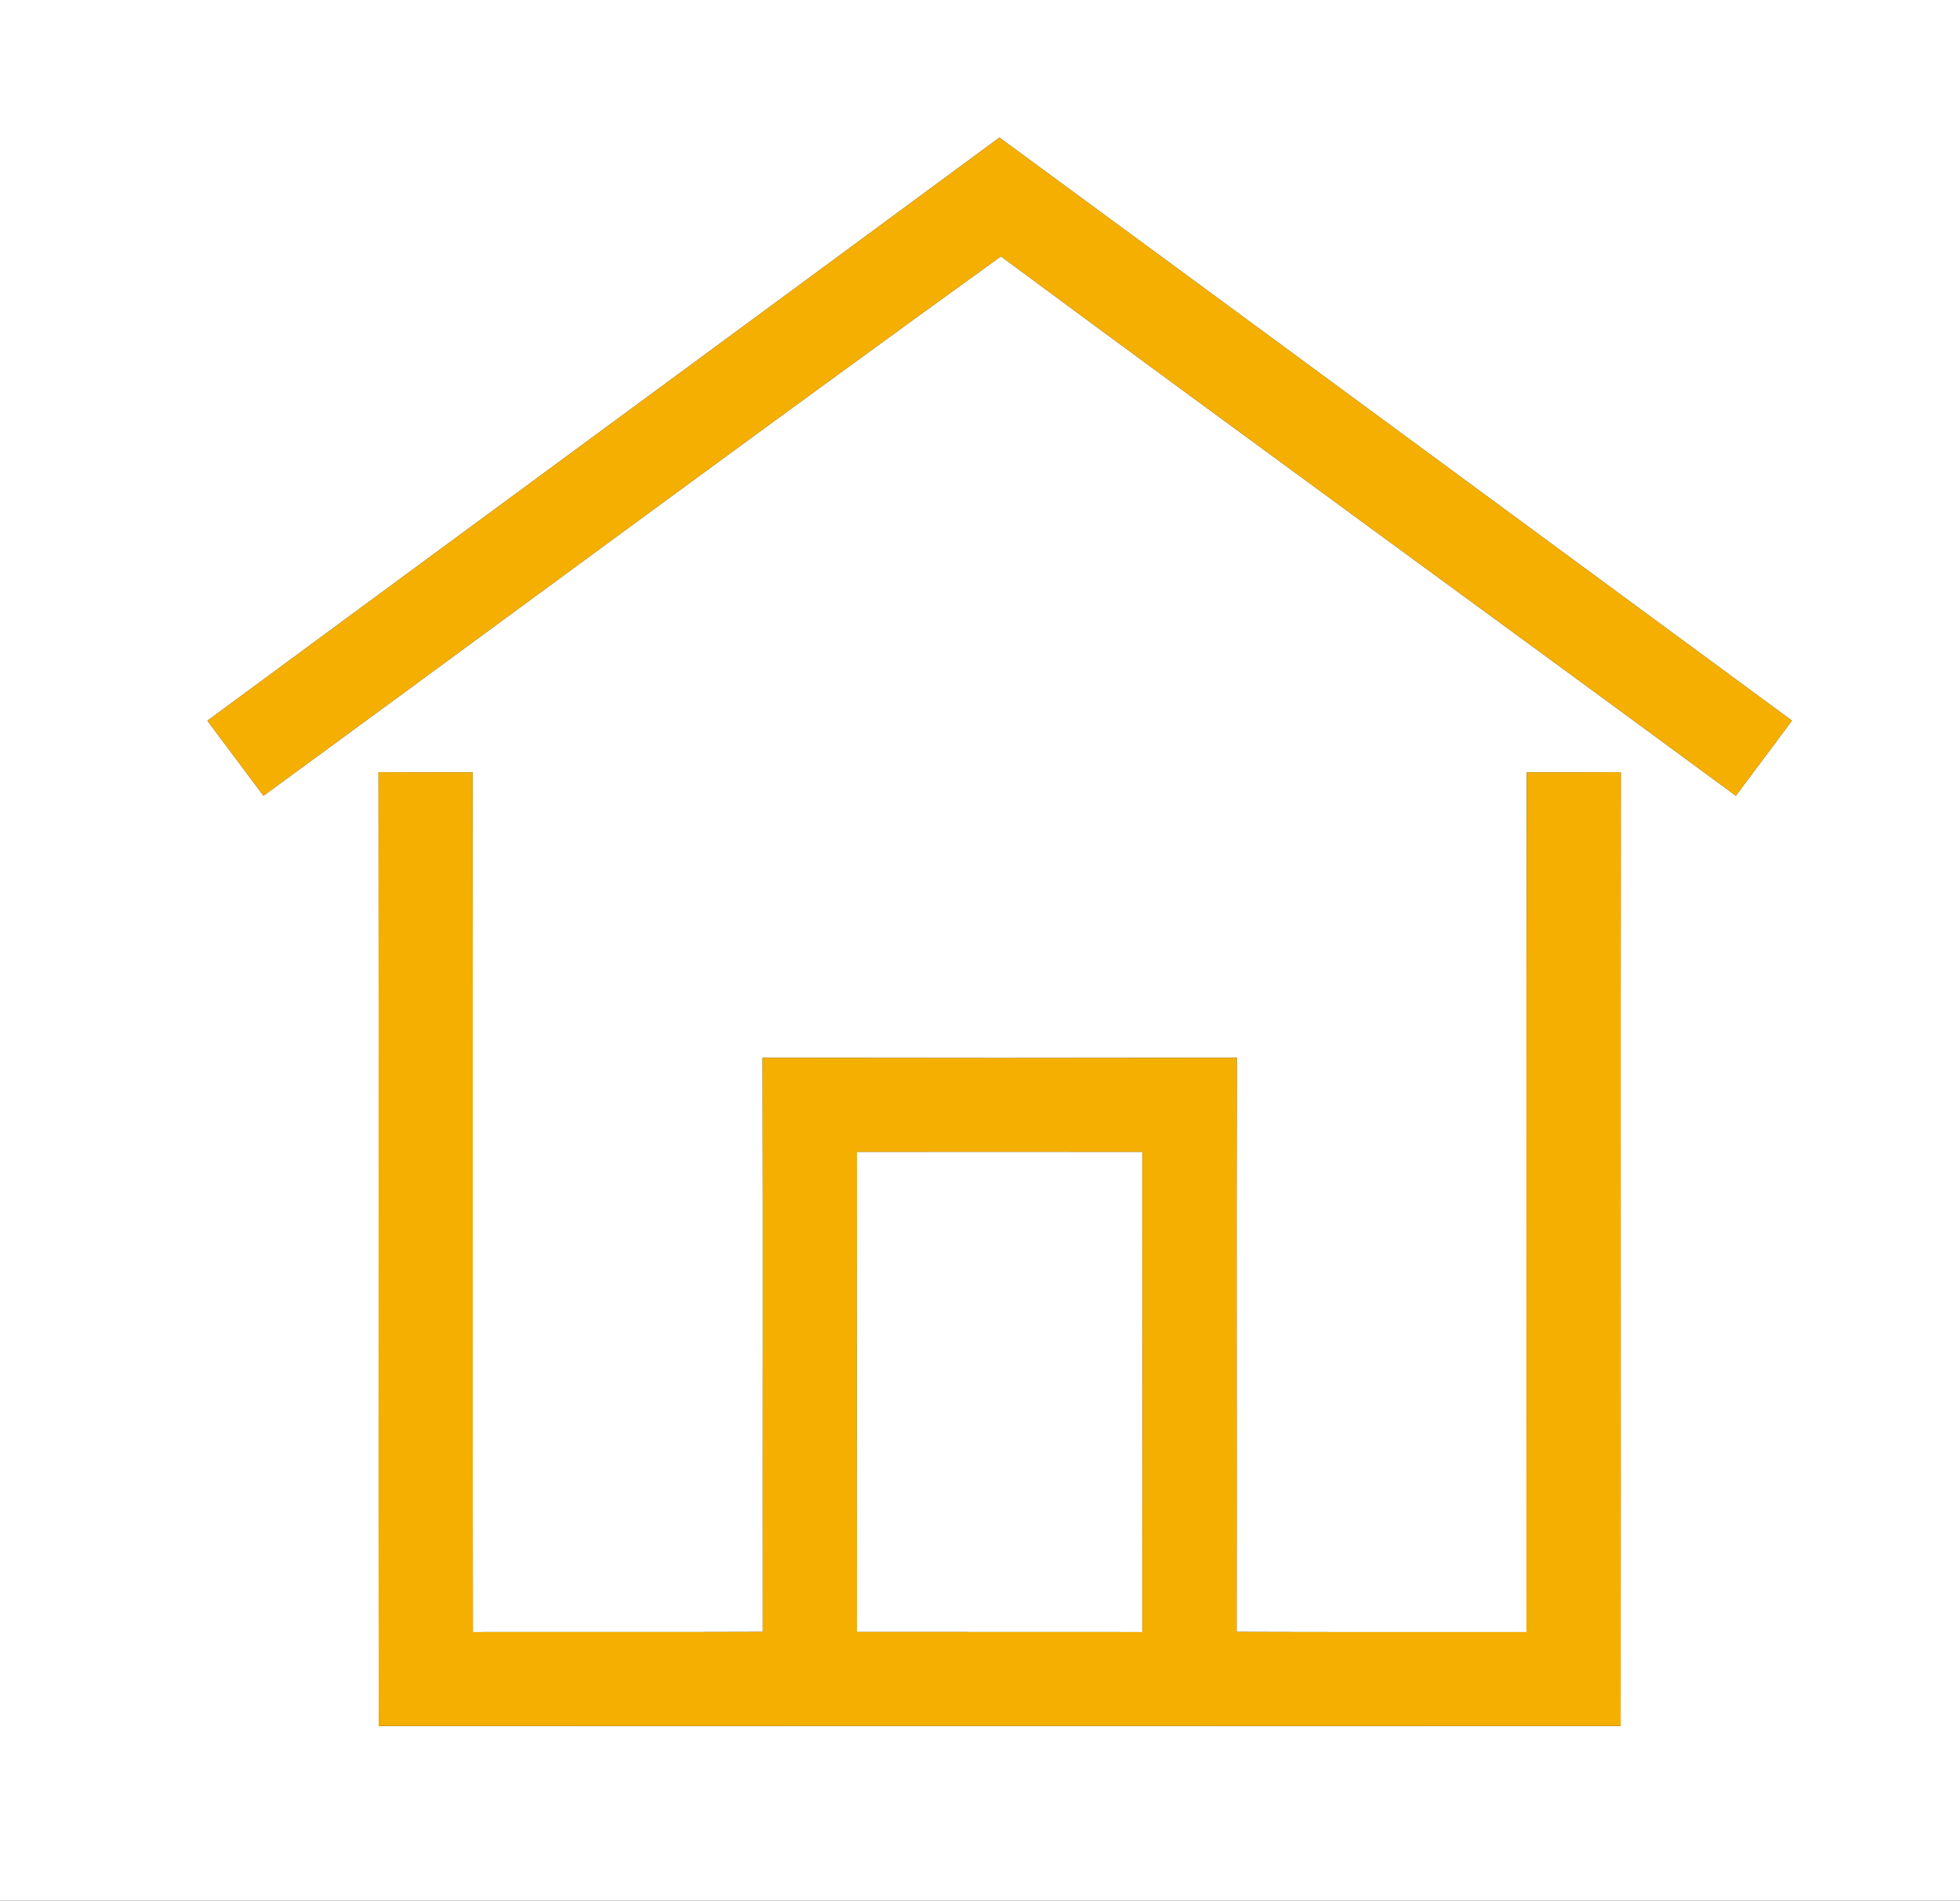
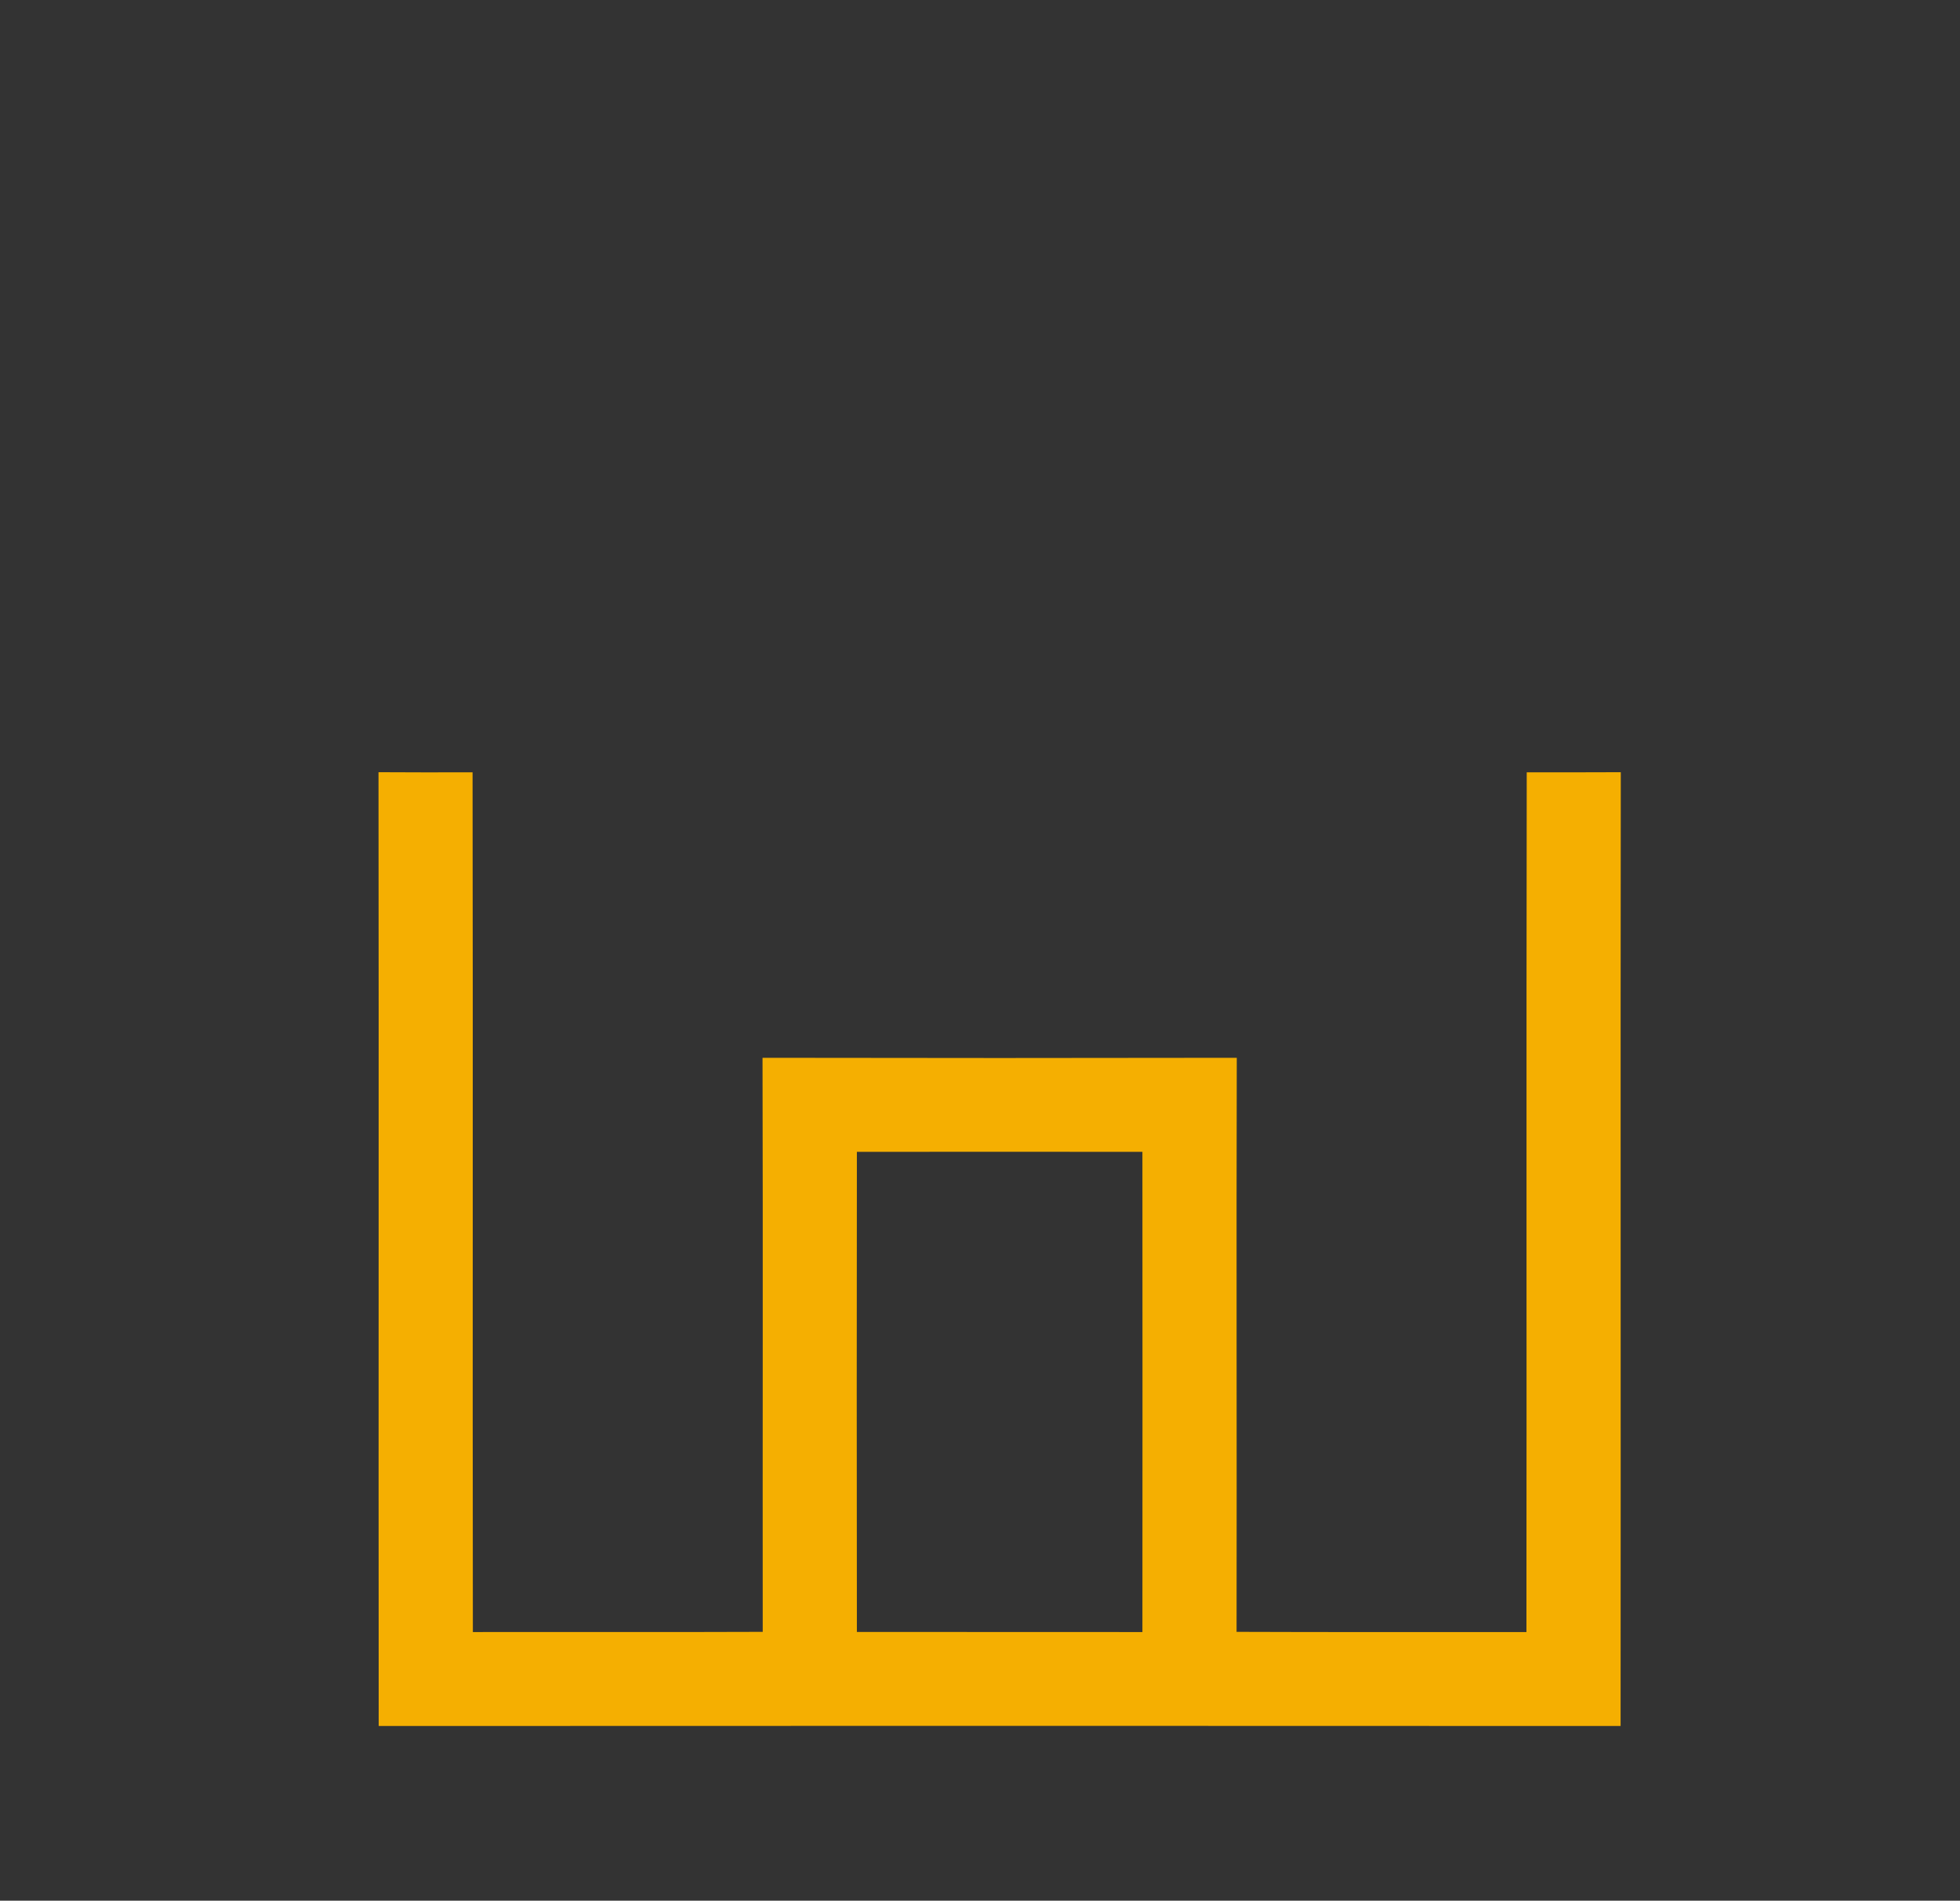
<svg xmlns="http://www.w3.org/2000/svg" width="199pt" height="193pt" viewBox="0 0 199 193" version="1.1">
  <rect x="0" y="0" width="199" height="193" fill="#333333" stroke="none" />
  <g id="#ffffffff">
-     <path fill="#ffffff" opacity="1.00" d=" M 0.00 0.00 L 199.00 0.00 L 199.00 193.00 L 0.00 193.00 L 0.00 0.00 M 101.47 13.97 C 74.68 33.73 47.85 53.43 21.06 73.18 C 22.94 75.73 24.86 78.25 26.75 80.80 C 51.71 62.54 76.55 44.13 101.62 26.03 C 126.42 44.38 151.39 62.51 176.24 80.80 C 178.13 78.25 180.05 75.73 181.93 73.17 C 155.10 53.44 128.31 33.68 101.47 13.97 M 38.43 78.41 C 38.47 110.69 38.42 142.97 38.45 175.26 C 80.48 175.24 122.51 175.24 164.54 175.26 C 164.57 142.97 164.52 110.69 164.56 78.41 C 161.38 78.43 158.19 78.42 155.01 78.42 C 154.96 107.52 155.01 136.62 154.98 165.72 C 145.17 165.71 135.36 165.74 125.55 165.70 C 125.58 146.27 125.52 126.84 125.57 107.41 C 109.52 107.44 93.47 107.44 77.42 107.41 C 77.47 126.84 77.42 146.27 77.44 165.70 C 67.63 165.74 57.82 165.70 48.01 165.72 C 47.97 136.62 48.03 107.52 47.98 78.42 C 44.80 78.43 41.61 78.43 38.43 78.41 Z" />
-     <path fill="#ffffff" opacity="1.00" d=" M 87.00 116.96 C 96.66 116.95 106.33 116.95 115.99 116.96 C 116.00 133.21 116.00 149.47 115.99 165.72 C 106.32 165.71 96.66 165.72 87.00 165.71 C 86.98 149.46 86.98 133.21 87.00 116.96 Z" />
-   </g>
+     </g>
  <g id="#f5af01ff">
-     <path fill="#f5af01" opacity="1.00" d=" M 101.47 13.97 C 128.31 33.68 155.10 53.44 181.93 73.17 C 180.05 75.73 178.13 78.25 176.24 80.80 C 151.39 62.51 126.42 44.38 101.62 26.03 C 76.55 44.13 51.71 62.54 26.75 80.80 C 24.86 78.25 22.94 75.73 21.06 73.18 C 47.85 53.43 74.68 33.73 101.47 13.97 Z" />
    <path fill="#f5af01" opacity="1.00" d=" M 38.43 78.41 C 41.61 78.43 44.80 78.43 47.98 78.42 C 48.03 107.52 47.97 136.62 48.01 165.72 C 57.82 165.70 67.63 165.74 77.44 165.70 C 77.42 146.27 77.47 126.84 77.42 107.41 C 93.47 107.44 109.52 107.44 125.57 107.41 C 125.52 126.84 125.58 146.27 125.55 165.70 C 135.36 165.74 145.17 165.71 154.98 165.72 C 155.01 136.62 154.96 107.52 155.01 78.42 C 158.19 78.42 161.38 78.43 164.56 78.41 C 164.52 110.69 164.57 142.97 164.54 175.26 C 122.51 175.24 80.48 175.24 38.45 175.26 C 38.42 142.97 38.47 110.69 38.43 78.41 M 87.00 116.96 C 86.98 133.21 86.98 149.46 87.00 165.71 C 96.66 165.72 106.32 165.71 115.99 165.72 C 116.00 149.47 116.00 133.21 115.99 116.96 C 106.33 116.95 96.66 116.95 87.00 116.96 Z" />
  </g>
</svg>